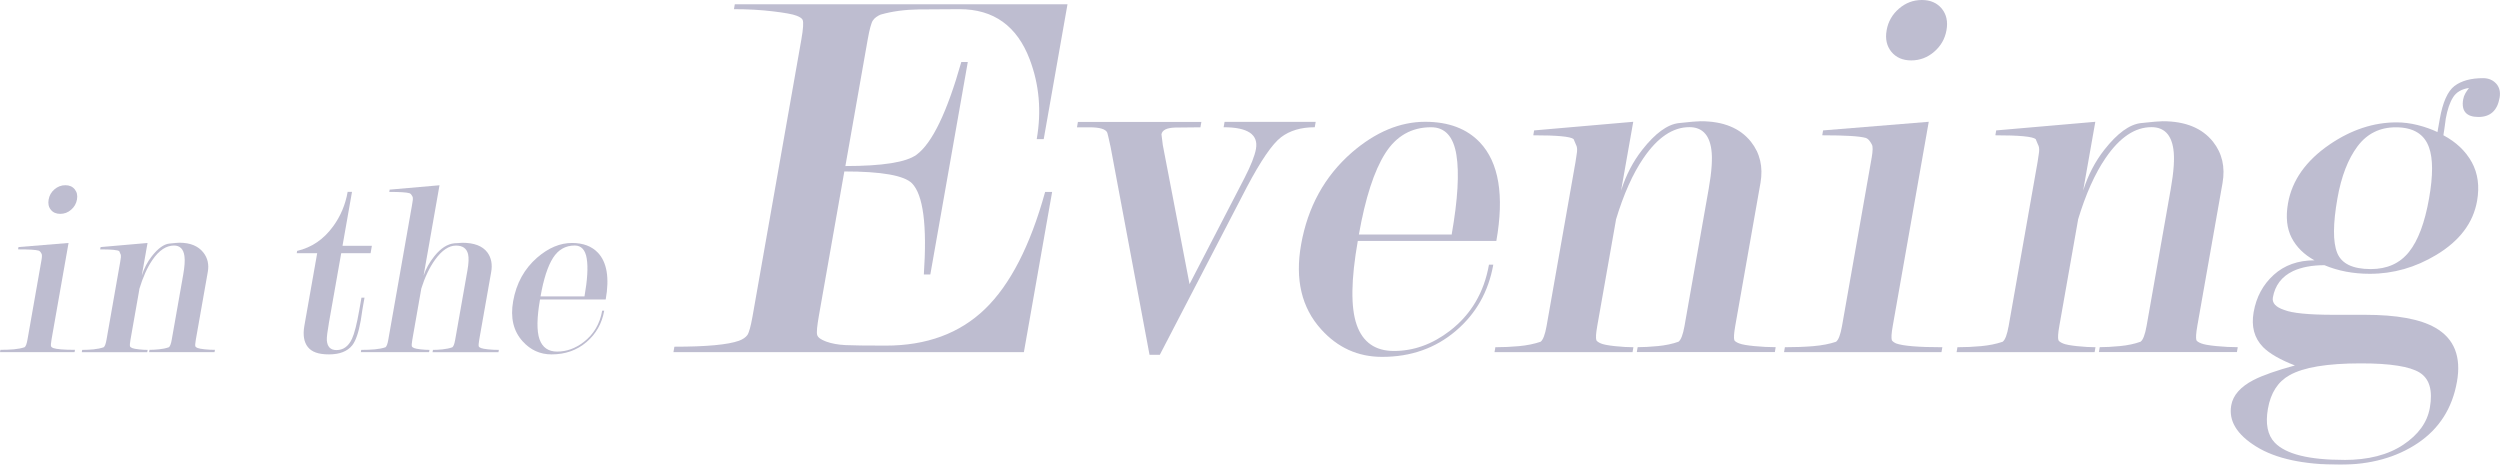
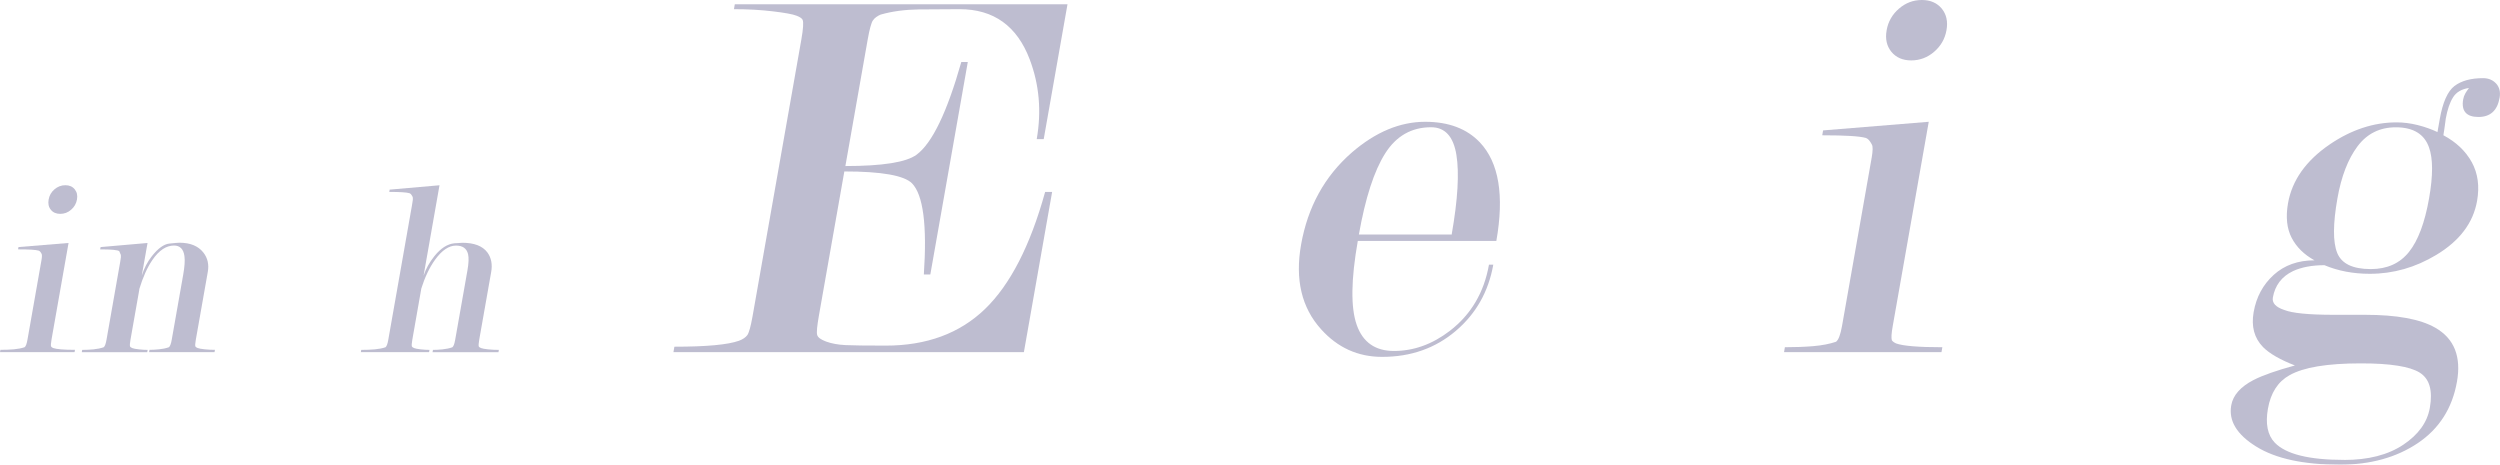
<svg xmlns="http://www.w3.org/2000/svg" width="481.74" height="89.56" viewBox="0 0 481.74 89.56">
  <defs>
    <style>
      .cls-1 {
        isolation: isolate;
      }

      .cls-2 {
        mix-blend-mode: multiply;
        opacity: .82;
      }

      .cls-3 {
        fill: #b0aec6;
      }
    </style>
  </defs>
  <g class="cls-1">
    <g id="_レイヤー_2" data-name="レイヤー_2">
      <g id="common">
        <g class="cls-2">
          <path class="cls-3" d="M13.21,46.82l-3.29,18.65c-.12.66-.14,1.09-.08,1.29.05.1.18.2.39.3.65.23,2.06.35,4.22.35l-.08.44H0l.08-.44c.95,0,1.82-.03,2.6-.1.78-.07,1.47-.2,2.06-.4.23-.16.41-.64.55-1.44l2.71-15.38c.11-.63.11-1.02.01-1.19-.17-.33-.35-.53-.54-.6-.56-.17-1.89-.25-3.99-.25l.08-.44,9.64-.79ZM12.59,35.69c.78,0,1.38.26,1.81.79.43.53.57,1.18.43,1.97-.14.79-.52,1.44-1.13,1.97-.61.53-1.31.79-2.09.79s-1.39-.26-1.81-.79c-.43-.52-.57-1.18-.43-1.97.14-.79.51-1.44,1.13-1.97.61-.52,1.31-.79,2.09-.79Z" />
          <path class="cls-3" d="M26.85,55.78l-1.71,9.7c-.12.66-.14,1.09-.08,1.29.05.1.19.2.42.3.23.1.66.18,1.29.25.63.07,1.19.1,1.68.1l-.08.44h-12.61l.08-.44c.72,0,1.44-.03,2.16-.1.72-.07,1.37-.2,1.97-.4.23-.16.41-.64.55-1.44l2.64-15c.05-.3.1-.59.13-.89.04-.3,0-.53-.1-.69l-.21-.5c-.29-.23-1.51-.35-3.68-.35l.08-.44,9.05-.79-1.11,6.28c.45-1.41,1.09-2.65,1.94-3.73,1.18-1.5,2.3-2.31,3.33-2.43,1.04-.11,1.7-.17,2-.17,2.07,0,3.6.63,4.59,1.88.83,1.05,1.12,2.3.86,3.75l-2.31,13.08c-.12.66-.14,1.09-.08,1.28.05.1.19.2.44.3.24.1.71.18,1.38.25.68.07,1.33.1,1.95.1l-.08.44h-12.61l.08-.44c.52,0,1.14-.03,1.84-.1.7-.07,1.33-.2,1.89-.4.23-.16.41-.64.55-1.44l2.21-12.52c.28-1.58.36-2.79.24-3.61-.19-1.35-.86-2.03-2.01-2.03-1.51,0-2.91.94-4.19,2.82-.97,1.42-1.81,3.3-2.52,5.64Z" />
-           <path class="cls-3" d="M70.24,57.36l-.4,2.26c-.13.76-.24,1.48-.33,2.17-.41,2.3-.95,3.87-1.62,4.73-.93,1.18-2.43,1.77-4.5,1.77s-3.33-.48-4.08-1.43c-.75-.95-.97-2.31-.66-4.09l2.47-13.98h-3.94l.08-.44c2.81-.66,5.11-2.23,6.91-4.7,1.45-1.98,2.39-4.2,2.82-6.68h.84l-1.83,10.39h5.66l-.25,1.43h-5.66l-2.36,13.36c-.31,1.77-.45,2.91-.41,3.44.1,1.25.72,1.87,1.85,1.87,1.32,0,2.32-.72,2.99-2.16.46-.98.94-2.84,1.42-5.59l.41-2.35h.59Z" />
          <path class="cls-3" d="M81.19,55.58l-1.74,9.9c-.12.66-.14,1.09-.08,1.29.05.1.19.2.42.3.23.1.66.18,1.29.25.63.07,1.19.1,1.68.1l-.08.44h-13.15l.08-.44c.95,0,1.82-.03,2.6-.1.78-.07,1.47-.2,2.06-.4.23-.16.41-.64.55-1.44l4.56-25.88c.08-.43.13-.79.17-1.09.04-.3,0-.53-.1-.69-.17-.33-.35-.53-.54-.59-.56-.17-1.86-.25-3.9-.25l.08-.44,9.6-.84-3.07,17.43c.43-1.31,1.13-2.58,2.1-3.79,1.22-1.51,2.5-2.33,3.83-2.46.26,0,.55-.02.87-.05.32-.03.54-.05.67-.05,2.3,0,3.91.63,4.84,1.88.74,1.02.98,2.27.72,3.75l-2.31,13.08c-.12.66-.14,1.09-.08,1.28.05.1.19.2.44.3.24.1.71.18,1.38.25.68.07,1.36.1,2.05.1l-.08.44h-12.7l.08-.44c.52,0,1.14-.03,1.84-.1.7-.07,1.33-.2,1.89-.4.23-.16.41-.64.55-1.44l2.36-13.36c.25-1.42.29-2.47.12-3.17-.27-1.09-1.04-1.63-2.32-1.63-1.38,0-2.72.91-4.03,2.72-1.09,1.52-1.97,3.37-2.65,5.54Z" />
-           <path class="cls-3" d="M104.06,57.7c-.62,3.53-.65,6.09-.1,7.67.56,1.58,1.69,2.38,3.4,2.38,1.8,0,3.51-.61,5.1-1.83,1.94-1.49,3.13-3.5,3.58-6.05h.39c-.43,2.46-1.58,4.48-3.43,6.06-1.85,1.58-4.09,2.36-6.72,2.36-2.2,0-4.05-.84-5.56-2.51-1.79-1.97-2.4-4.55-1.84-7.73.61-3.45,2.15-6.25,4.64-8.42,2.17-1.87,4.4-2.81,6.7-2.81,2.13,0,3.8.62,4.99,1.87,1.74,1.84,2.25,4.84,1.51,9.01h-12.65ZM112.63,57.11c.56-3.18.71-5.61.43-7.29-.27-1.67-1.04-2.51-2.31-2.51-1.78,0-3.18.8-4.19,2.39-1.01,1.59-1.81,4.06-2.4,7.41h8.47Z" />
          <path class="cls-3" d="M162.7,33.04l-4.91,27.83c-.34,1.95-.46,3.16-.33,3.65.12.49.7.92,1.74,1.3,1.04.38,2.28.61,3.72.68,1.44.07,4.02.1,7.75.1,7.88,0,14.25-2.35,19.12-7.04,4.87-4.69,8.74-12.22,11.6-22.57h1.35l-5.44,30.86h-67.53l.18-1.04c6.16,0,10.32-.38,12.46-1.15.74-.28,1.27-.64,1.6-1.09.32-.45.65-1.65,1-3.6l9.41-53.37c.35-2.01.44-3.26.25-3.75-.09-.28-.49-.56-1.2-.83-.71-.28-2.22-.56-4.53-.83-2.31-.28-4.81-.42-7.51-.42l.16-.94h64.11l-4.58,25.98h-1.35c.94-5.36.5-10.47-1.34-15.34-2.45-6.47-6.96-9.7-13.52-9.7-2.63,0-5.27.02-7.93.05-2.67.04-5.09.37-7.27.99-.67.28-1.17.65-1.49,1.1-.32.45-.66,1.69-1.02,3.71l-4.3,24.38c7.16,0,11.73-.73,13.71-2.18,3.01-2.22,5.88-8.17,8.63-17.87h1.25l-7.22,40.94h-1.25c.64-9.49-.12-15.34-2.28-17.56-1.52-1.52-5.87-2.29-13.03-2.29Z" />
-           <path class="cls-3" d="M221.51,68.37l-7.49-39.99c-.34-1.6-.56-2.53-.65-2.81-.29-.69-1.44-1.04-3.45-1.04h-2.39l.18-1.04h23.79l-.18,1.04c-1.59,0-3.21.02-4.84.05-1.63.04-2.52.47-2.67,1.3l.26,2.08,5.15,26.79,10.58-20.43c1.25-2.43,1.99-4.31,2.22-5.63.49-2.78-1.59-4.17-6.23-4.17l.18-1.04h17.56l-.18,1.04c-2.64,0-4.81.64-6.5,1.93-1.69,1.29-3.89,4.5-6.6,9.63l-16.76,32.29h-1.97Z" />
          <path class="cls-3" d="M261.64,46.44c-1.31,7.45-1.38,12.84-.2,16.18,1.18,3.34,3.57,5.01,7.17,5.01,3.81,0,7.4-1.29,10.76-3.87,4.09-3.14,6.6-7.39,7.55-12.76h.83c-.92,5.2-3.33,9.46-7.24,12.78-3.91,3.32-8.64,4.99-14.18,4.99-4.64,0-8.56-1.77-11.74-5.3-3.77-4.16-5.06-9.59-3.88-16.31,1.28-7.27,4.54-13.2,9.78-17.77,4.57-3.95,9.29-5.92,14.14-5.92,4.5,0,8.01,1.32,10.52,3.95,3.68,3.88,4.74,10.22,3.19,19.01h-26.7ZM279.73,45.2c1.18-6.72,1.49-11.84.91-15.38-.58-3.53-2.2-5.3-4.87-5.3-3.77,0-6.72,1.68-8.85,5.04-2.13,3.36-3.82,8.57-5.07,15.64h17.87Z" />
-           <path class="cls-3" d="M311.39,42.38l-3.61,20.46c-.25,1.39-.3,2.3-.17,2.71.1.21.39.42.88.63.48.21,1.39.38,2.71.52,1.33.14,2.51.21,3.55.21l-.16.94h-26.6l.16-.94c1.52,0,3.04-.07,4.56-.21,1.51-.14,2.9-.42,4.15-.84.48-.35.86-1.36,1.16-3.03l5.58-31.64c.11-.63.2-1.25.28-1.88.07-.63,0-1.11-.21-1.46l-.44-1.05c-.61-.49-3.2-.73-7.77-.73l.16-.94,19.1-1.66-2.34,13.25c.94-2.97,2.3-5.59,4.09-7.87,2.5-3.18,4.84-4.88,7.03-5.13,2.19-.24,3.6-.36,4.22-.36,4.36,0,7.59,1.32,9.69,3.96,1.75,2.22,2.36,4.86,1.83,7.92l-4.87,27.6c-.24,1.39-.3,2.29-.17,2.71.1.21.41.42.93.62.52.21,1.49.38,2.92.52,1.43.14,2.8.21,4.12.21l-.16.94h-26.6l.16-.94c1.11,0,2.4-.07,3.88-.21,1.48-.14,2.81-.42,3.99-.84.48-.35.86-1.36,1.16-3.03l4.66-26.42c.59-3.34.76-5.88.51-7.62-.4-2.85-1.81-4.28-4.23-4.28-3.19,0-6.13,1.98-8.84,5.95-2.05,2.99-3.83,6.96-5.32,11.9Z" />
          <path class="cls-3" d="M371.66,23.48l-6.94,39.36c-.25,1.39-.3,2.3-.17,2.71.1.21.38.42.82.63,1.37.49,4.34.73,8.91.73l-.16.94h-30.34l.16-.94c2.01,0,3.84-.07,5.49-.21,1.65-.14,3.1-.42,4.36-.84.48-.35.86-1.36,1.16-3.04l5.72-32.46c.23-1.32.24-2.16.03-2.51-.36-.7-.74-1.12-1.13-1.26-1.19-.35-4-.52-8.43-.52l.16-.94,20.35-1.66ZM370.34,0c1.65,0,2.92.56,3.83,1.66.9,1.11,1.21,2.49.91,4.16-.29,1.66-1.09,3.05-2.38,4.16-1.29,1.11-2.77,1.66-4.41,1.66s-2.92-.55-3.83-1.66c-.9-1.11-1.21-2.49-.91-4.16.29-1.66,1.09-3.05,2.38-4.16,1.29-1.11,2.76-1.66,4.41-1.66Z" />
-           <path class="cls-3" d="M400.43,42.38l-3.61,20.46c-.25,1.39-.3,2.3-.17,2.71.1.21.39.42.88.63.48.21,1.39.38,2.71.52,1.33.14,2.51.21,3.55.21l-.16.94h-26.6l.16-.94c1.52,0,3.04-.07,4.56-.21,1.51-.14,2.9-.42,4.15-.84.48-.35.86-1.36,1.16-3.03l5.58-31.64c.11-.63.2-1.25.28-1.88.07-.63,0-1.11-.21-1.46l-.44-1.05c-.61-.49-3.2-.73-7.77-.73l.16-.94,19.1-1.66-2.34,13.25c.94-2.97,2.3-5.59,4.09-7.87,2.5-3.18,4.84-4.88,7.03-5.13,2.19-.24,3.6-.36,4.22-.36,4.36,0,7.59,1.32,9.69,3.96,1.75,2.22,2.36,4.86,1.83,7.92l-4.87,27.6c-.24,1.39-.3,2.29-.17,2.71.1.21.41.42.93.62.52.21,1.49.38,2.92.52,1.43.14,2.8.21,4.12.21l-.16.94h-26.6l.16-.94c1.11,0,2.4-.07,3.88-.21,1.48-.14,2.81-.42,3.99-.84.48-.35.86-1.36,1.16-3.03l4.66-26.42c.59-3.34.76-5.88.51-7.62-.4-2.85-1.81-4.28-4.23-4.28-3.19,0-6.13,1.98-8.84,5.95-2.05,2.99-3.83,6.96-5.32,11.9Z" />
          <path class="cls-3" d="M446.02,50.18c-2.02-1.11-3.5-2.56-4.43-4.36-.93-1.8-1.16-4.02-.7-6.65.78-4.43,3.46-8.21,8.02-11.33,4.17-2.84,8.47-4.26,12.91-4.26,1.32,0,2.67.17,4.06.52,1.39.35,2.66.8,3.81,1.35l.44-2.49c.57-3.25,1.52-5.38,2.84-6.39,1.32-1,3.16-1.51,5.51-1.51,1.04,0,1.88.35,2.52,1.05.64.7.86,1.62.66,2.74-.43,2.46-1.79,3.69-4.08,3.69s-3.33-1.12-2.94-3.37c.07-.42.21-.81.41-1.16.2-.35.44-.7.71-1.06-1.42.21-2.45.81-3.07,1.81-.63,1-1.09,2.37-1.4,4.09-.19,1.45-.34,2.52-.46,3.21,2.47,1.32,4.29,3.05,5.47,5.19,1.18,2.15,1.52,4.64,1.02,7.48-.75,4.23-3.37,7.69-7.86,10.39-4.03,2.43-8.3,3.64-12.8,3.64-3.19,0-6.1-.55-8.75-1.66-2.4,0-4.41.38-6.06,1.14-2.17,1.04-3.46,2.74-3.88,5.09-.18,1.04.54,1.84,2.17,2.39,1.55.62,4.74.94,9.57.94h6.01c6.15,0,10.66.83,13.55,2.49,3.64,2.08,5.03,5.54,4.18,10.39-.9,5.12-3.42,9.07-7.54,11.84-4.12,2.77-9.13,4.16-15.02,4.16-7,0-12.37-1.16-16.11-3.48-3.75-2.32-5.36-4.97-4.83-7.95.34-1.94,1.77-3.57,4.29-4.88,1.75-.9,4.41-1.84,7.98-2.81-2.85-1.11-4.9-2.29-6.13-3.53-1.7-1.73-2.31-3.98-1.82-6.75.51-2.91,1.8-5.3,3.86-7.17,2.06-1.87,4.68-2.81,7.87-2.81ZM451.7,88.63c4.68,0,8.48-.98,11.4-2.93,2.92-1.95,4.63-4.32,5.12-7.11.59-3.34-.06-5.61-1.96-6.79-1.9-1.19-5.67-1.78-11.33-1.78-6.49,0-11.07.76-13.76,2.29-2.23,1.25-3.61,3.39-4.15,6.44-.51,2.91-.07,5.09,1.32,6.55,2.15,2.22,6.6,3.32,13.35,3.32ZM468.07,38.24c.78-4.4.77-7.68-.01-9.84-.91-2.58-3.05-3.87-6.4-3.87-3.08,0-5.54,1.22-7.37,3.66-1.83,2.44-3.13,5.79-3.88,10.05-.86,4.89-.88,8.38-.05,10.47.83,2.09,2.99,3.14,6.48,3.14,3.15,0,5.6-1.1,7.36-3.3,1.76-2.2,3.05-5.64,3.87-10.31Z" />
        </g>
      </g>
    </g>
  </g>
</svg>